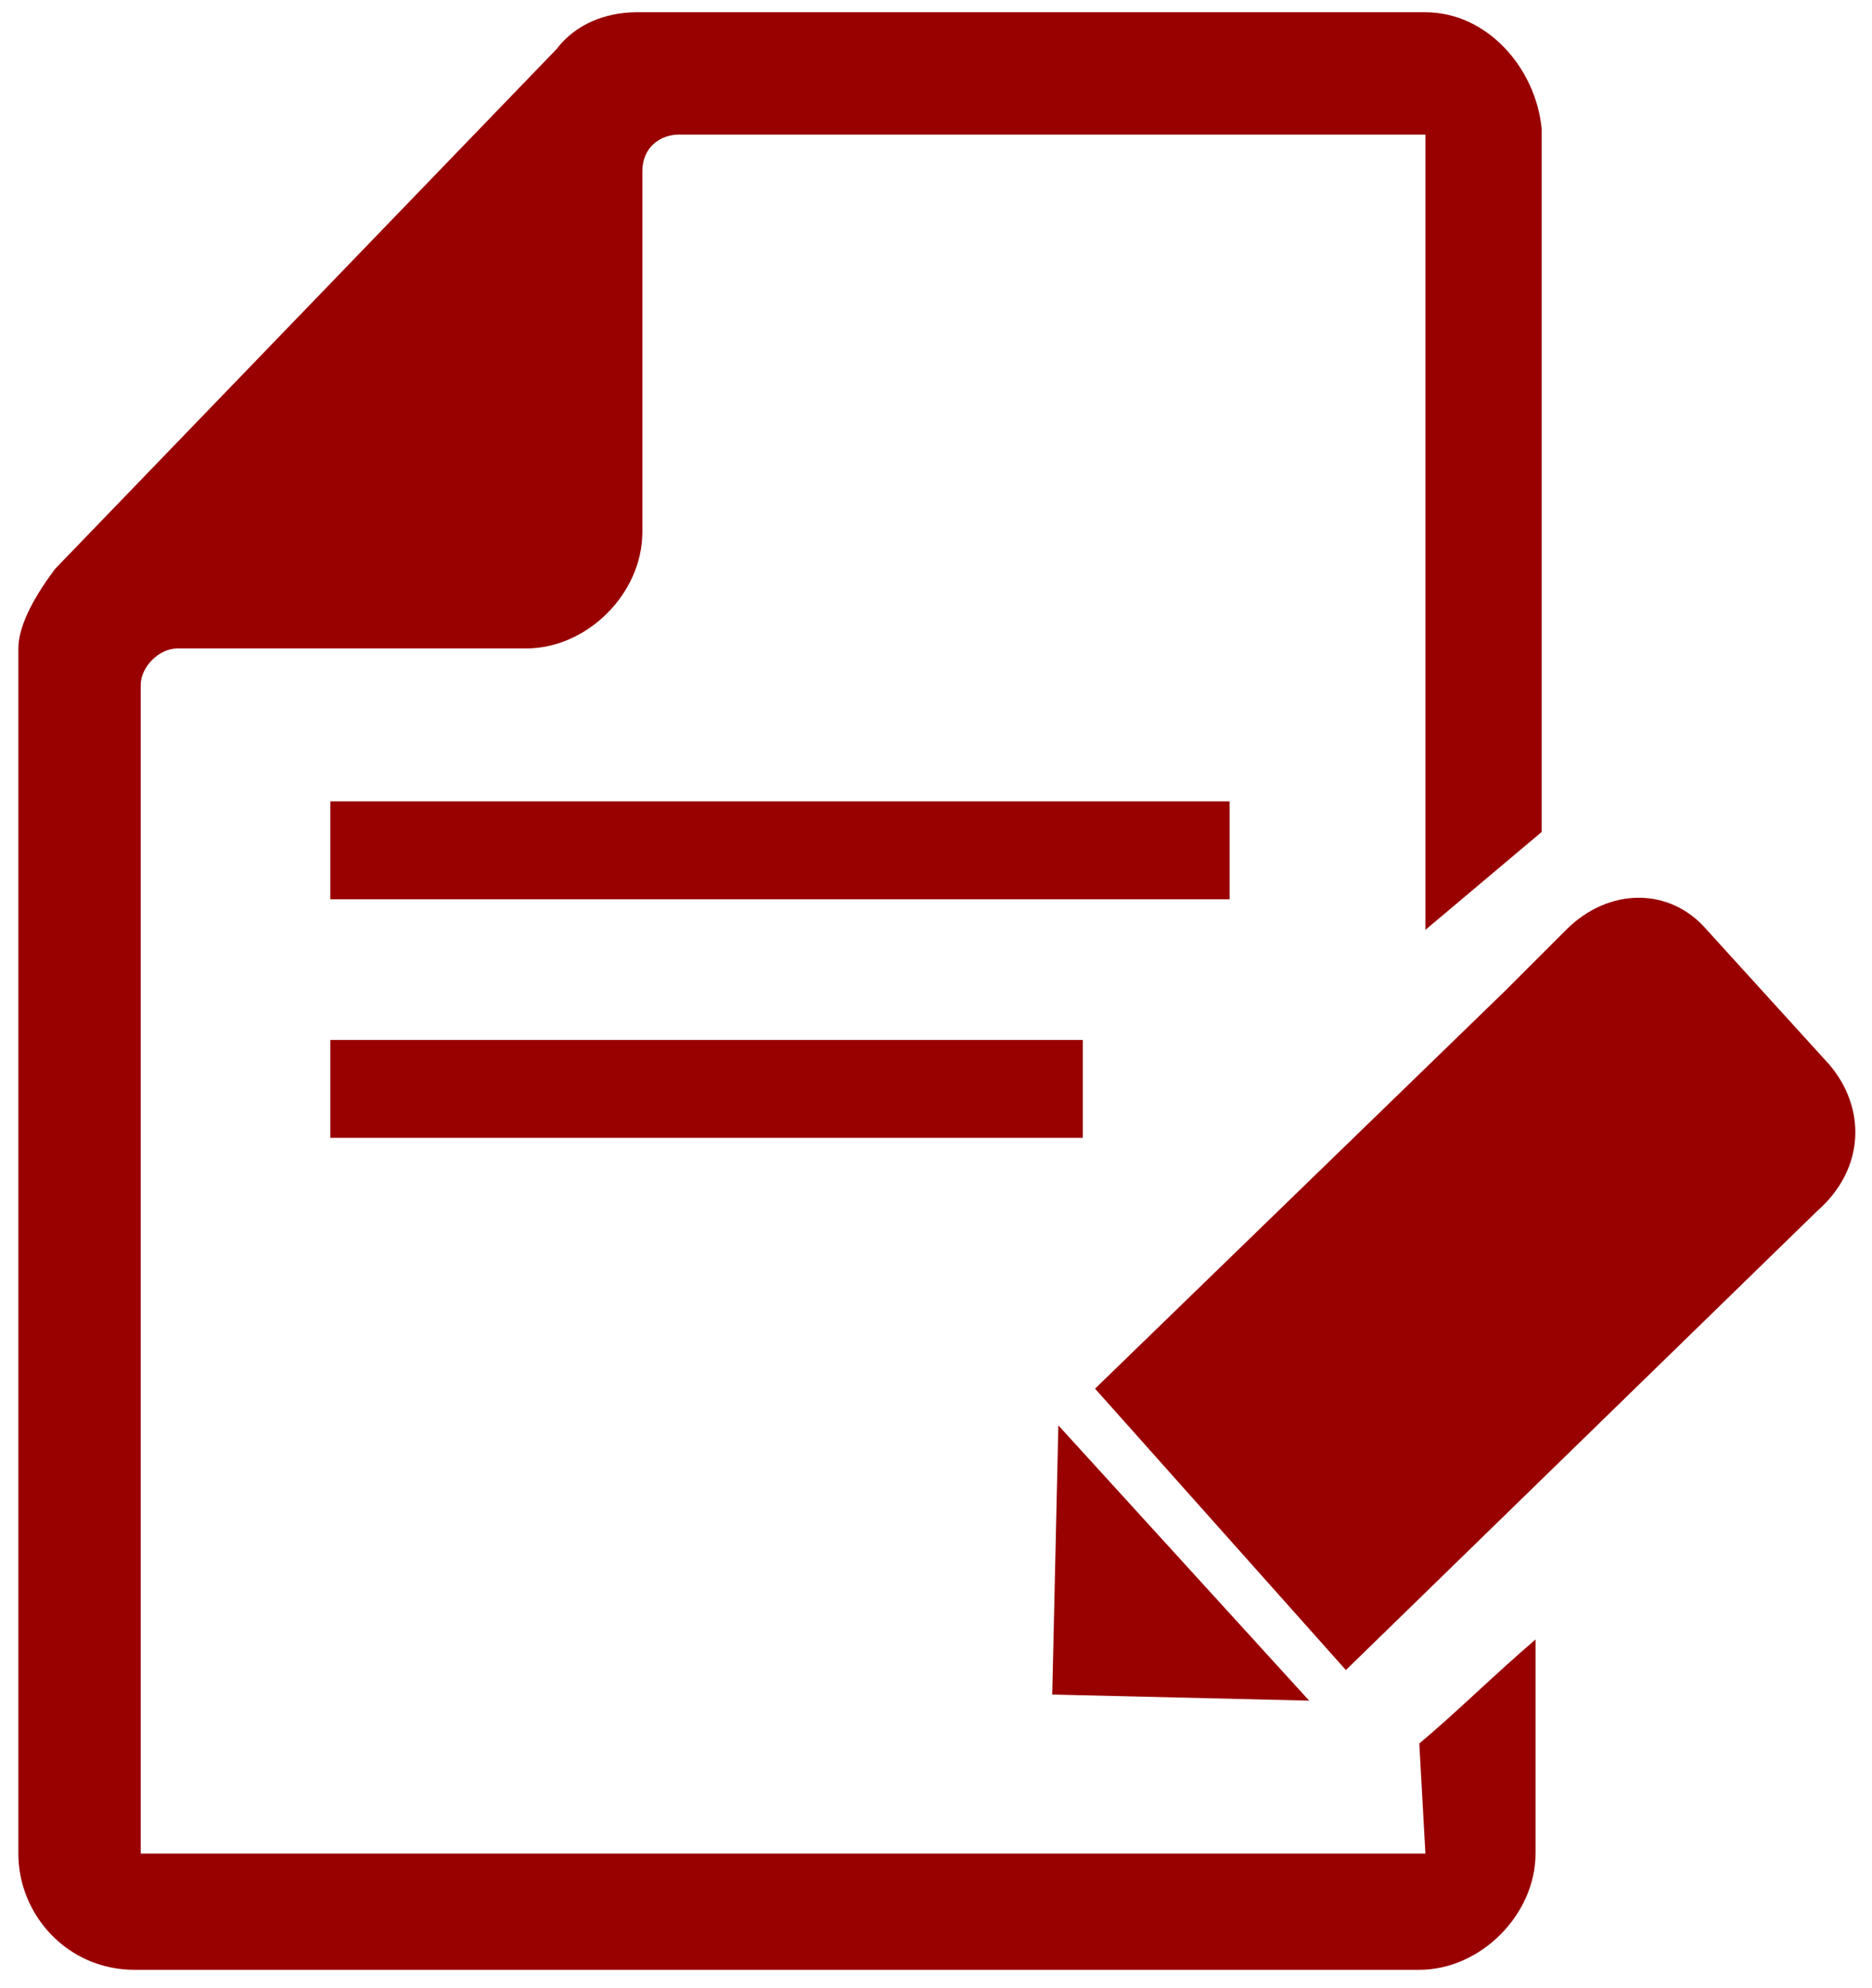
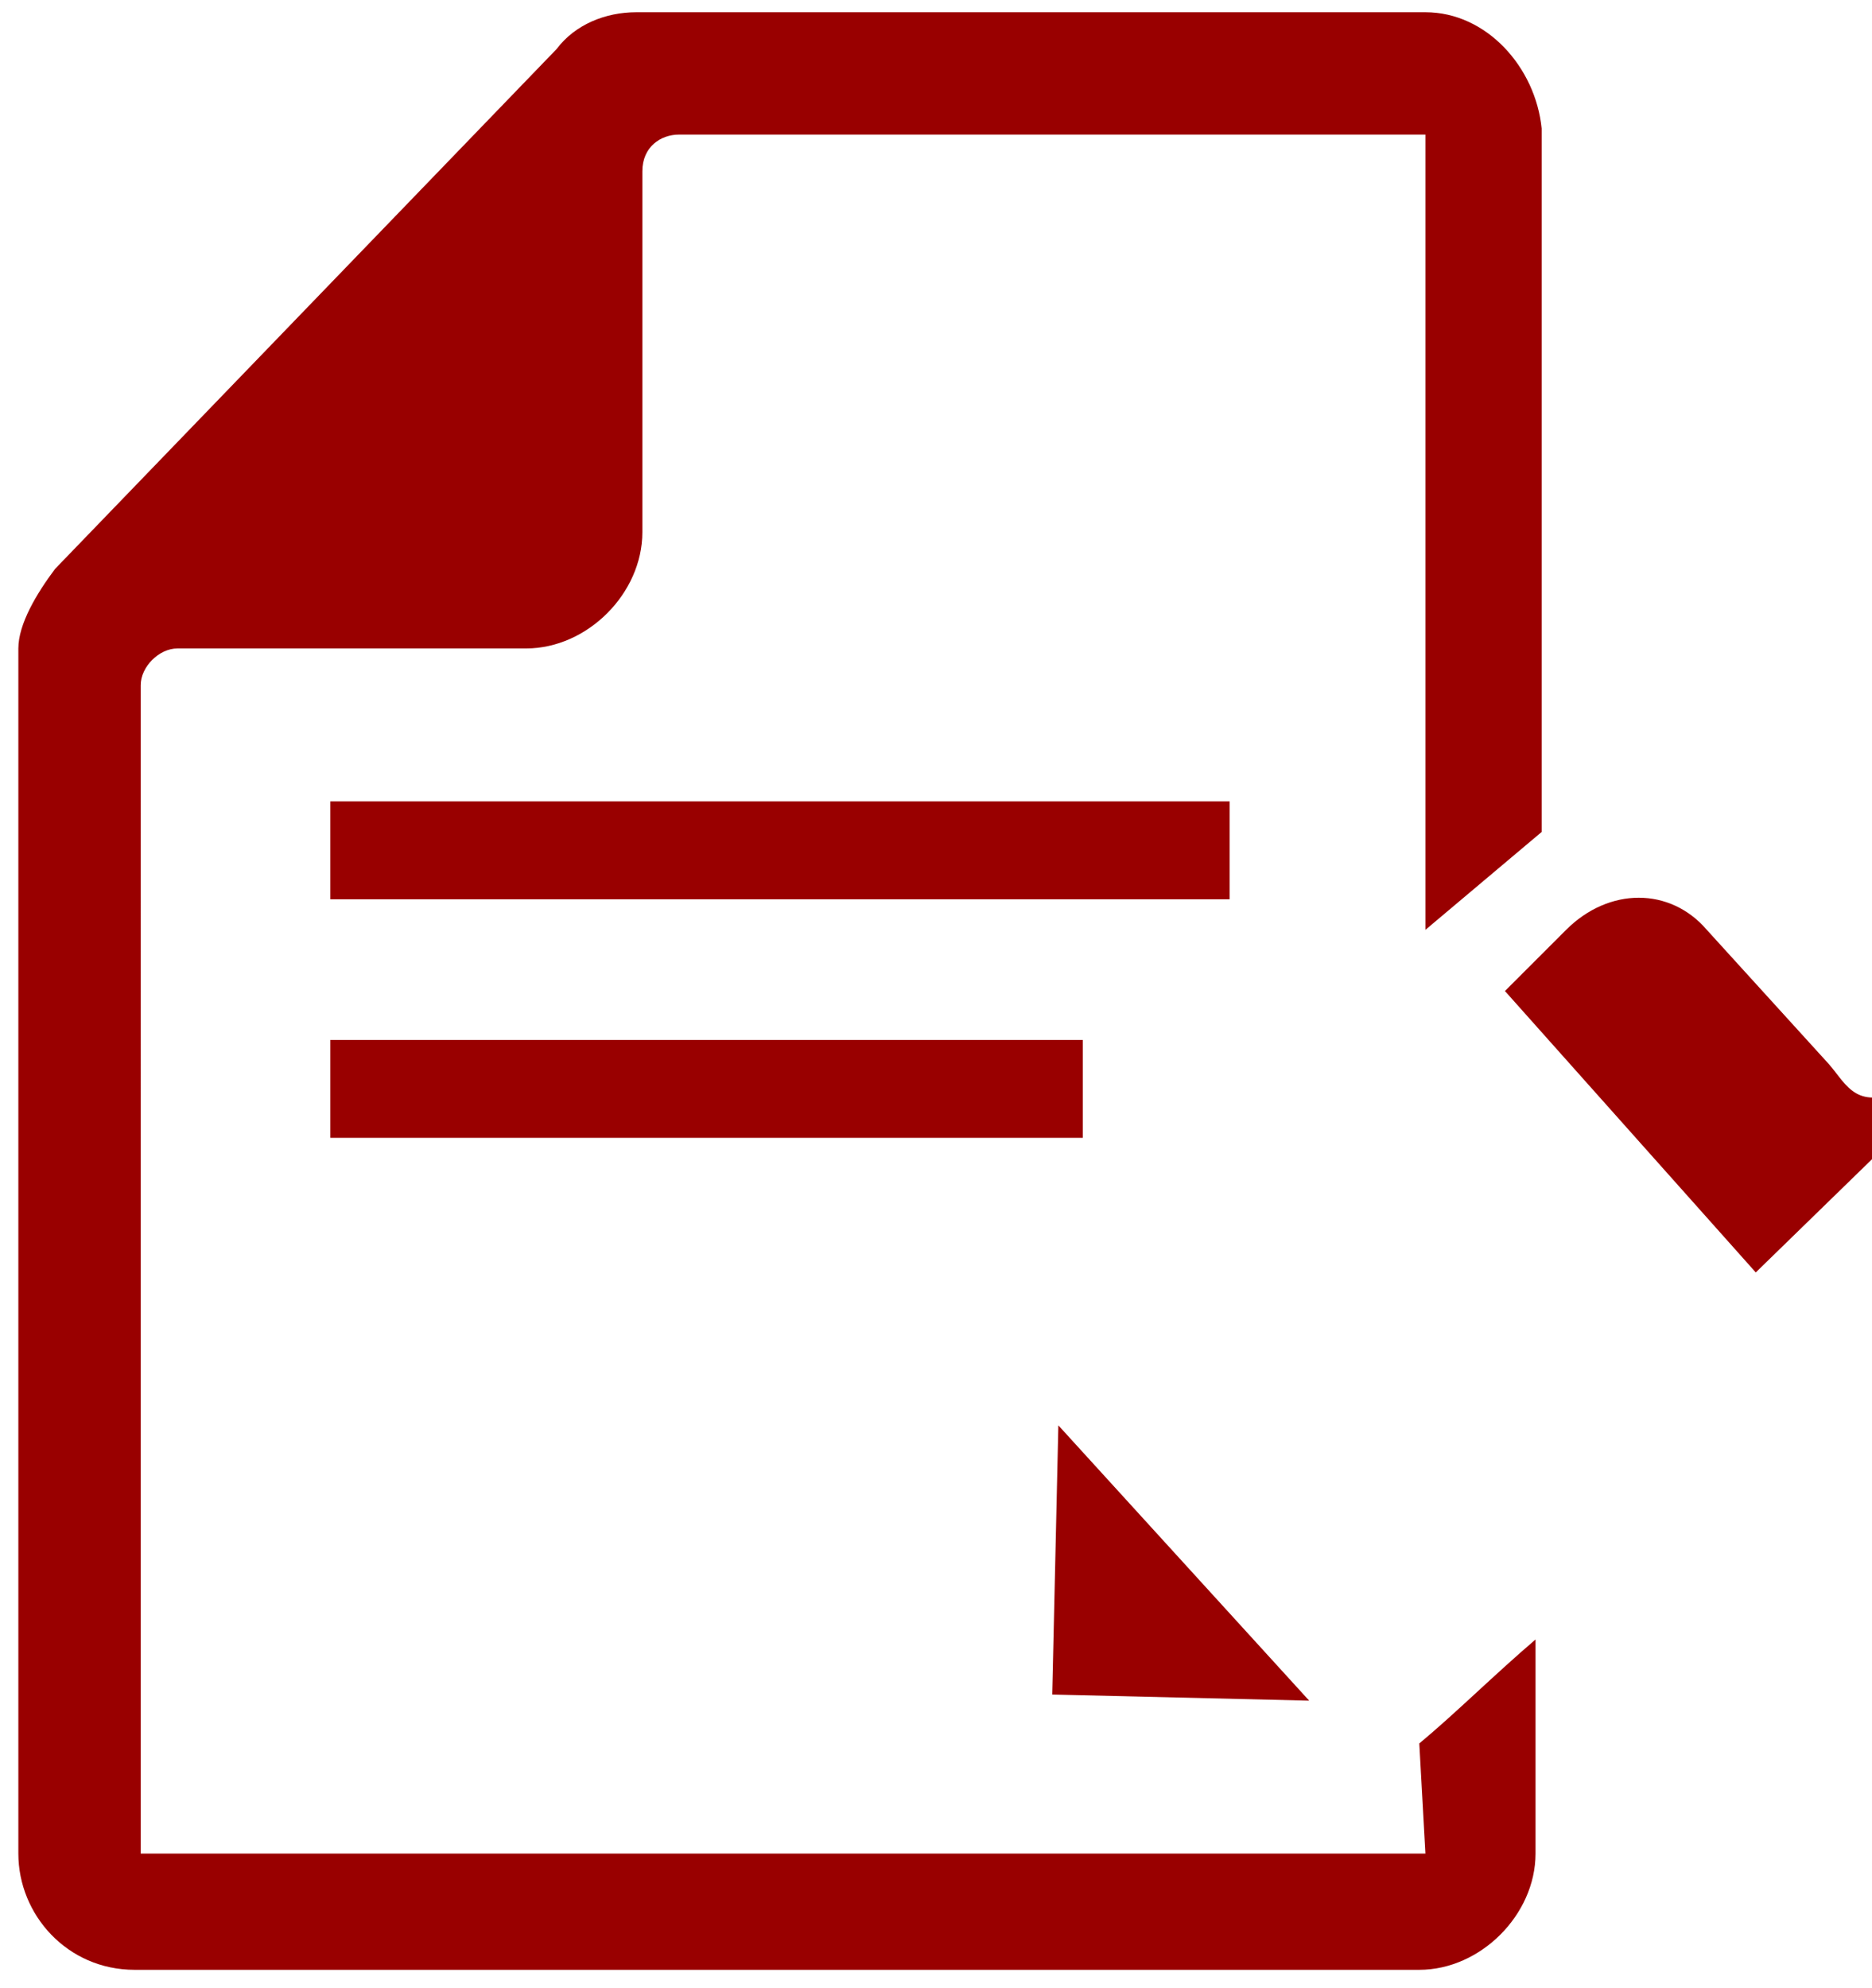
<svg xmlns="http://www.w3.org/2000/svg" version="1.1" id="Layer_1" x="0px" y="0px" viewBox="-24.4 24.8 30.6 32.5" style="enable-background:new -24.4 24.8 30.6 32.5;" xml:space="preserve">
  <style type="text/css">
	.st0{fill:#990000;}
</style>
-   <path class="st0" d="M-7.2,52.5l4.2,0.1l-4.1-4.5L-7.2,52.5z M5.5,42.2l-2-2.2c-0.6-0.7-1.6-0.7-2.3,0l-1,1l-6.7,6.5l4.1,4.6  l7.7-7.5C6.1,43.9,6.1,42.9,5.5,42.2z M-19,43.4h12.3v-1.6H-19V43.4z M-4.3,37.9H-19v1.6h14.7V37.9z M-1.1,55.1h-21V36  c0-0.3,0.3-0.6,0.6-0.6h5.7c1,0,1.9-0.9,1.9-1.9v-5.9c0-0.4,0.3-0.6,0.6-0.6h12.2V40l1.9-1.6V26.9C0.7,25.9-0.1,25-1.1,25H-14  c-0.5,0-1,0.2-1.3,0.6l-8.2,8.5c-0.3,0.4-0.6,0.9-0.6,1.3v19.7c0,1,0.8,1.9,1.9,1.9h21c1,0,1.9-0.9,1.9-1.9v-3.5  c-0.7,0.6-1.3,1.2-1.9,1.7L-1.1,55.1L-1.1,55.1z" />
+   <path class="st0" d="M-7.2,52.5l4.2,0.1l-4.1-4.5L-7.2,52.5z M5.5,42.2l-2-2.2c-0.6-0.7-1.6-0.7-2.3,0l-1,1l4.1,4.6  l7.7-7.5C6.1,43.9,6.1,42.9,5.5,42.2z M-19,43.4h12.3v-1.6H-19V43.4z M-4.3,37.9H-19v1.6h14.7V37.9z M-1.1,55.1h-21V36  c0-0.3,0.3-0.6,0.6-0.6h5.7c1,0,1.9-0.9,1.9-1.9v-5.9c0-0.4,0.3-0.6,0.6-0.6h12.2V40l1.9-1.6V26.9C0.7,25.9-0.1,25-1.1,25H-14  c-0.5,0-1,0.2-1.3,0.6l-8.2,8.5c-0.3,0.4-0.6,0.9-0.6,1.3v19.7c0,1,0.8,1.9,1.9,1.9h21c1,0,1.9-0.9,1.9-1.9v-3.5  c-0.7,0.6-1.3,1.2-1.9,1.7L-1.1,55.1L-1.1,55.1z" />
</svg>